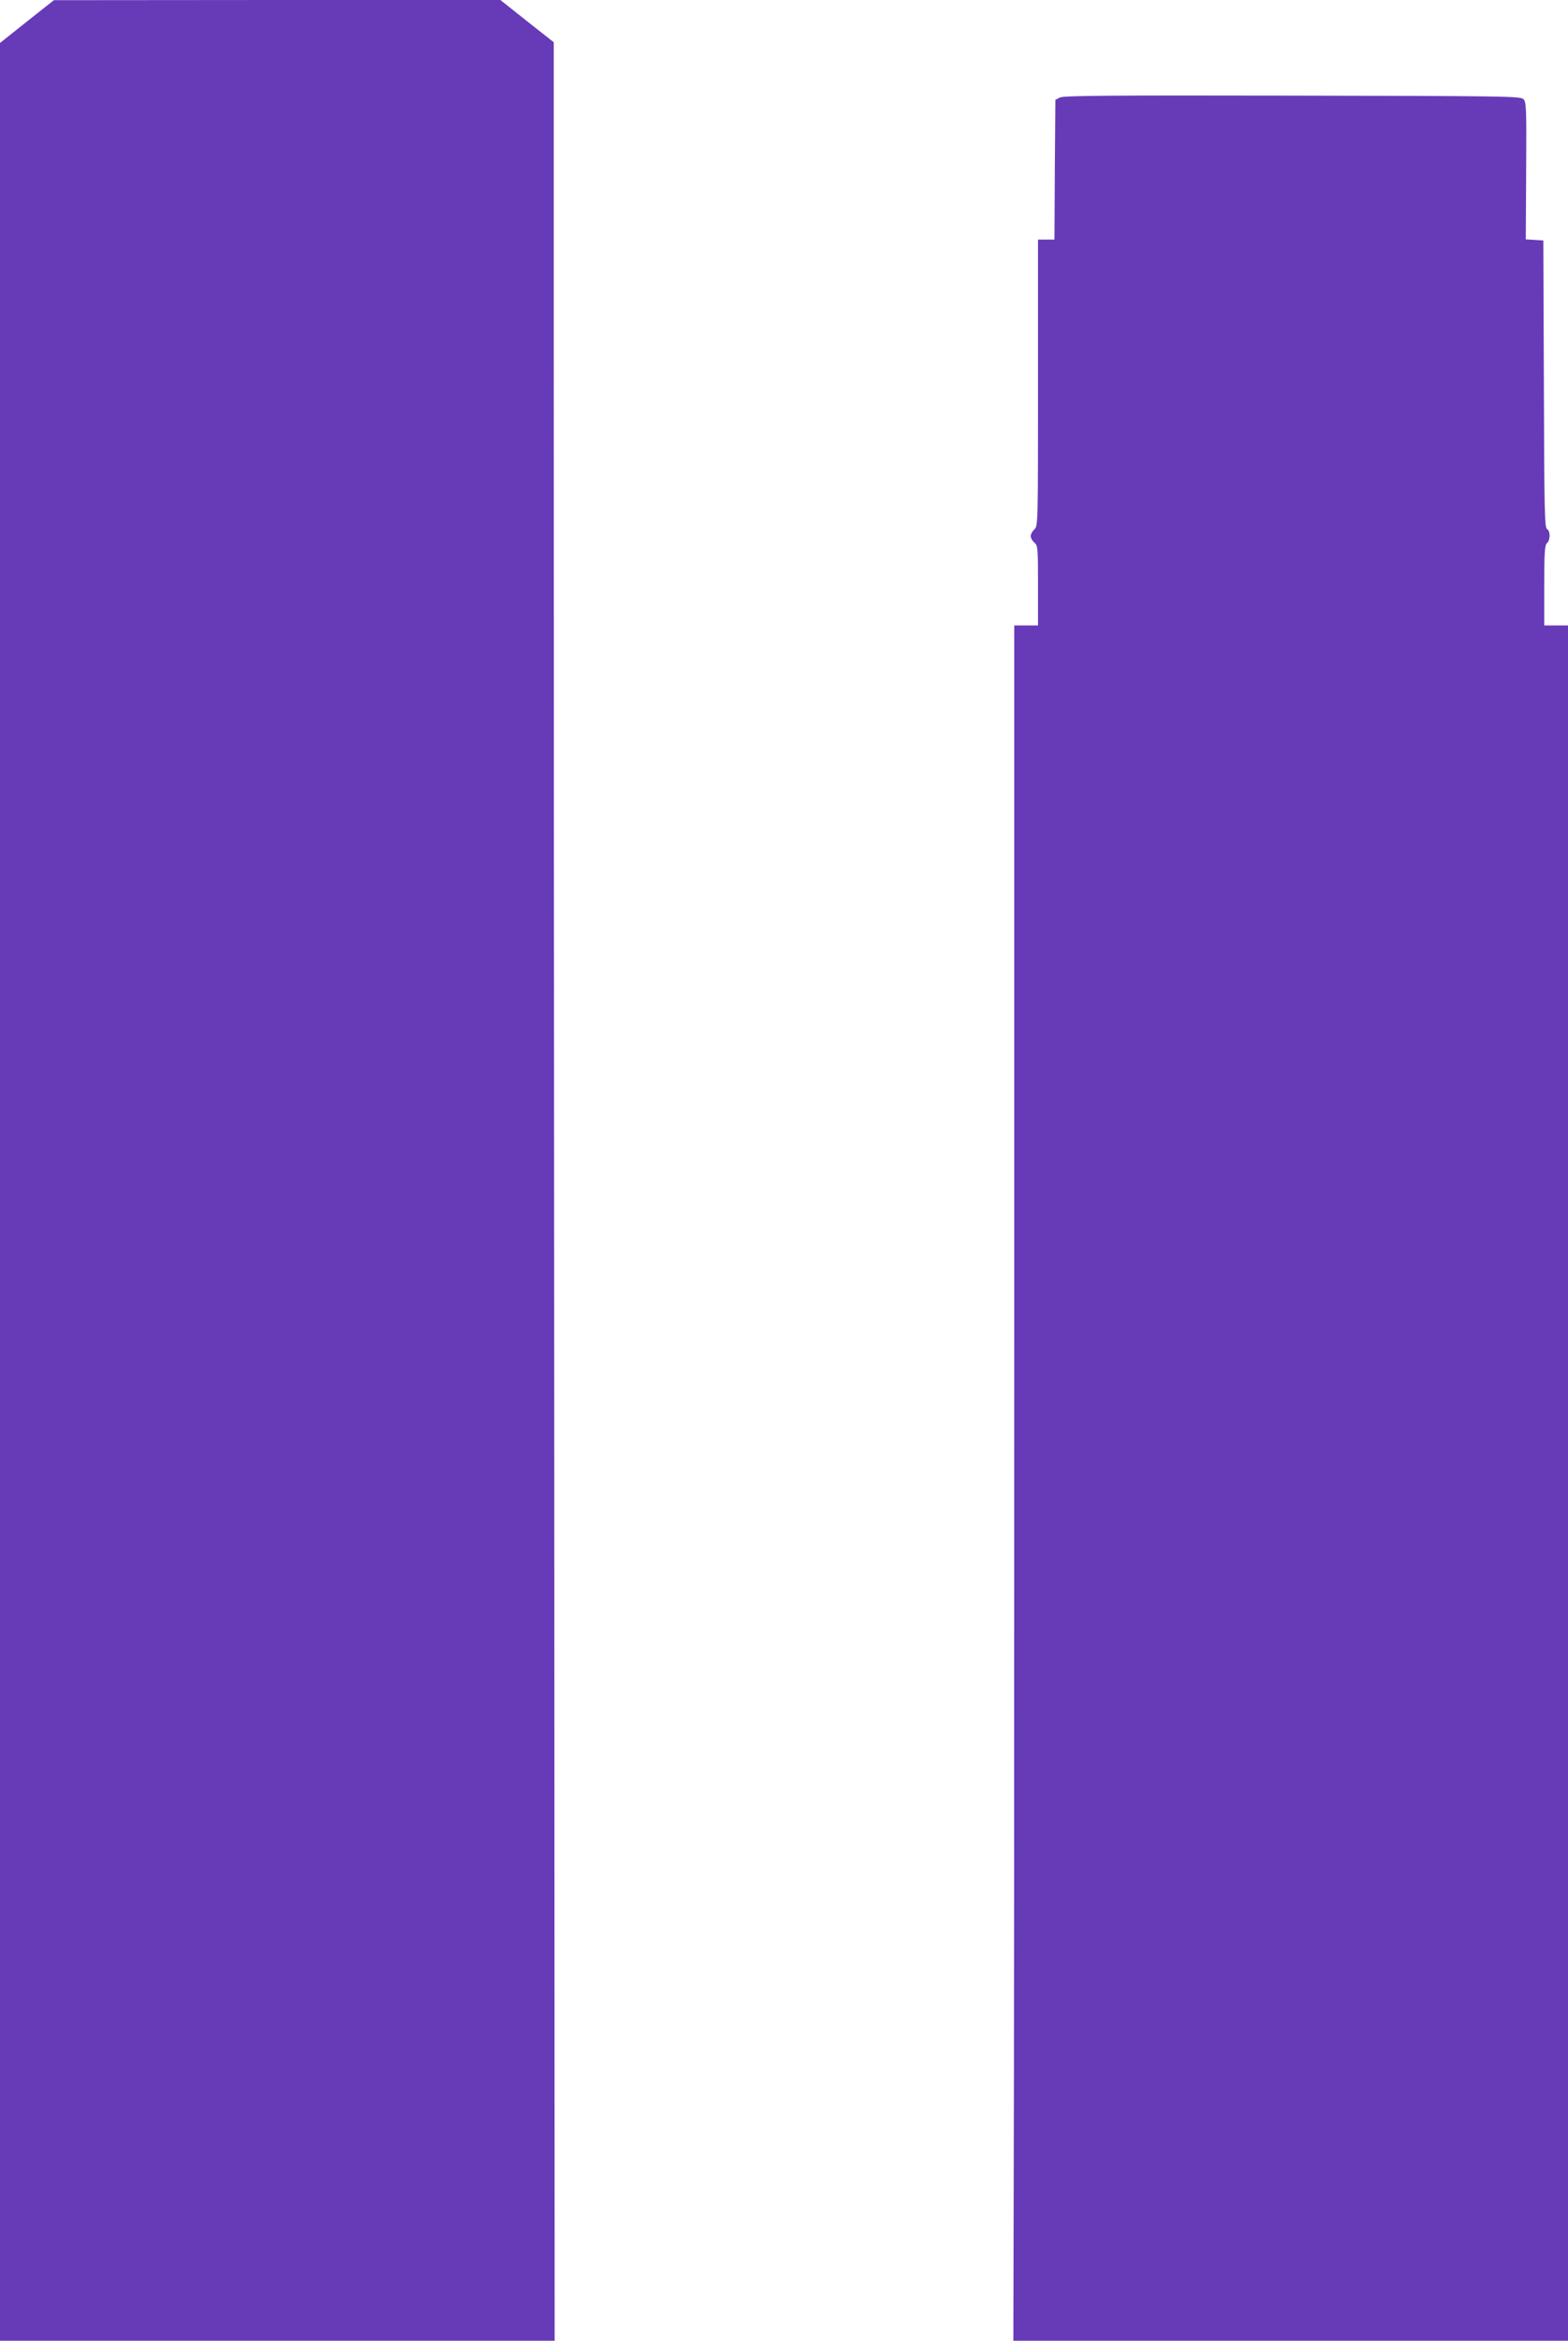
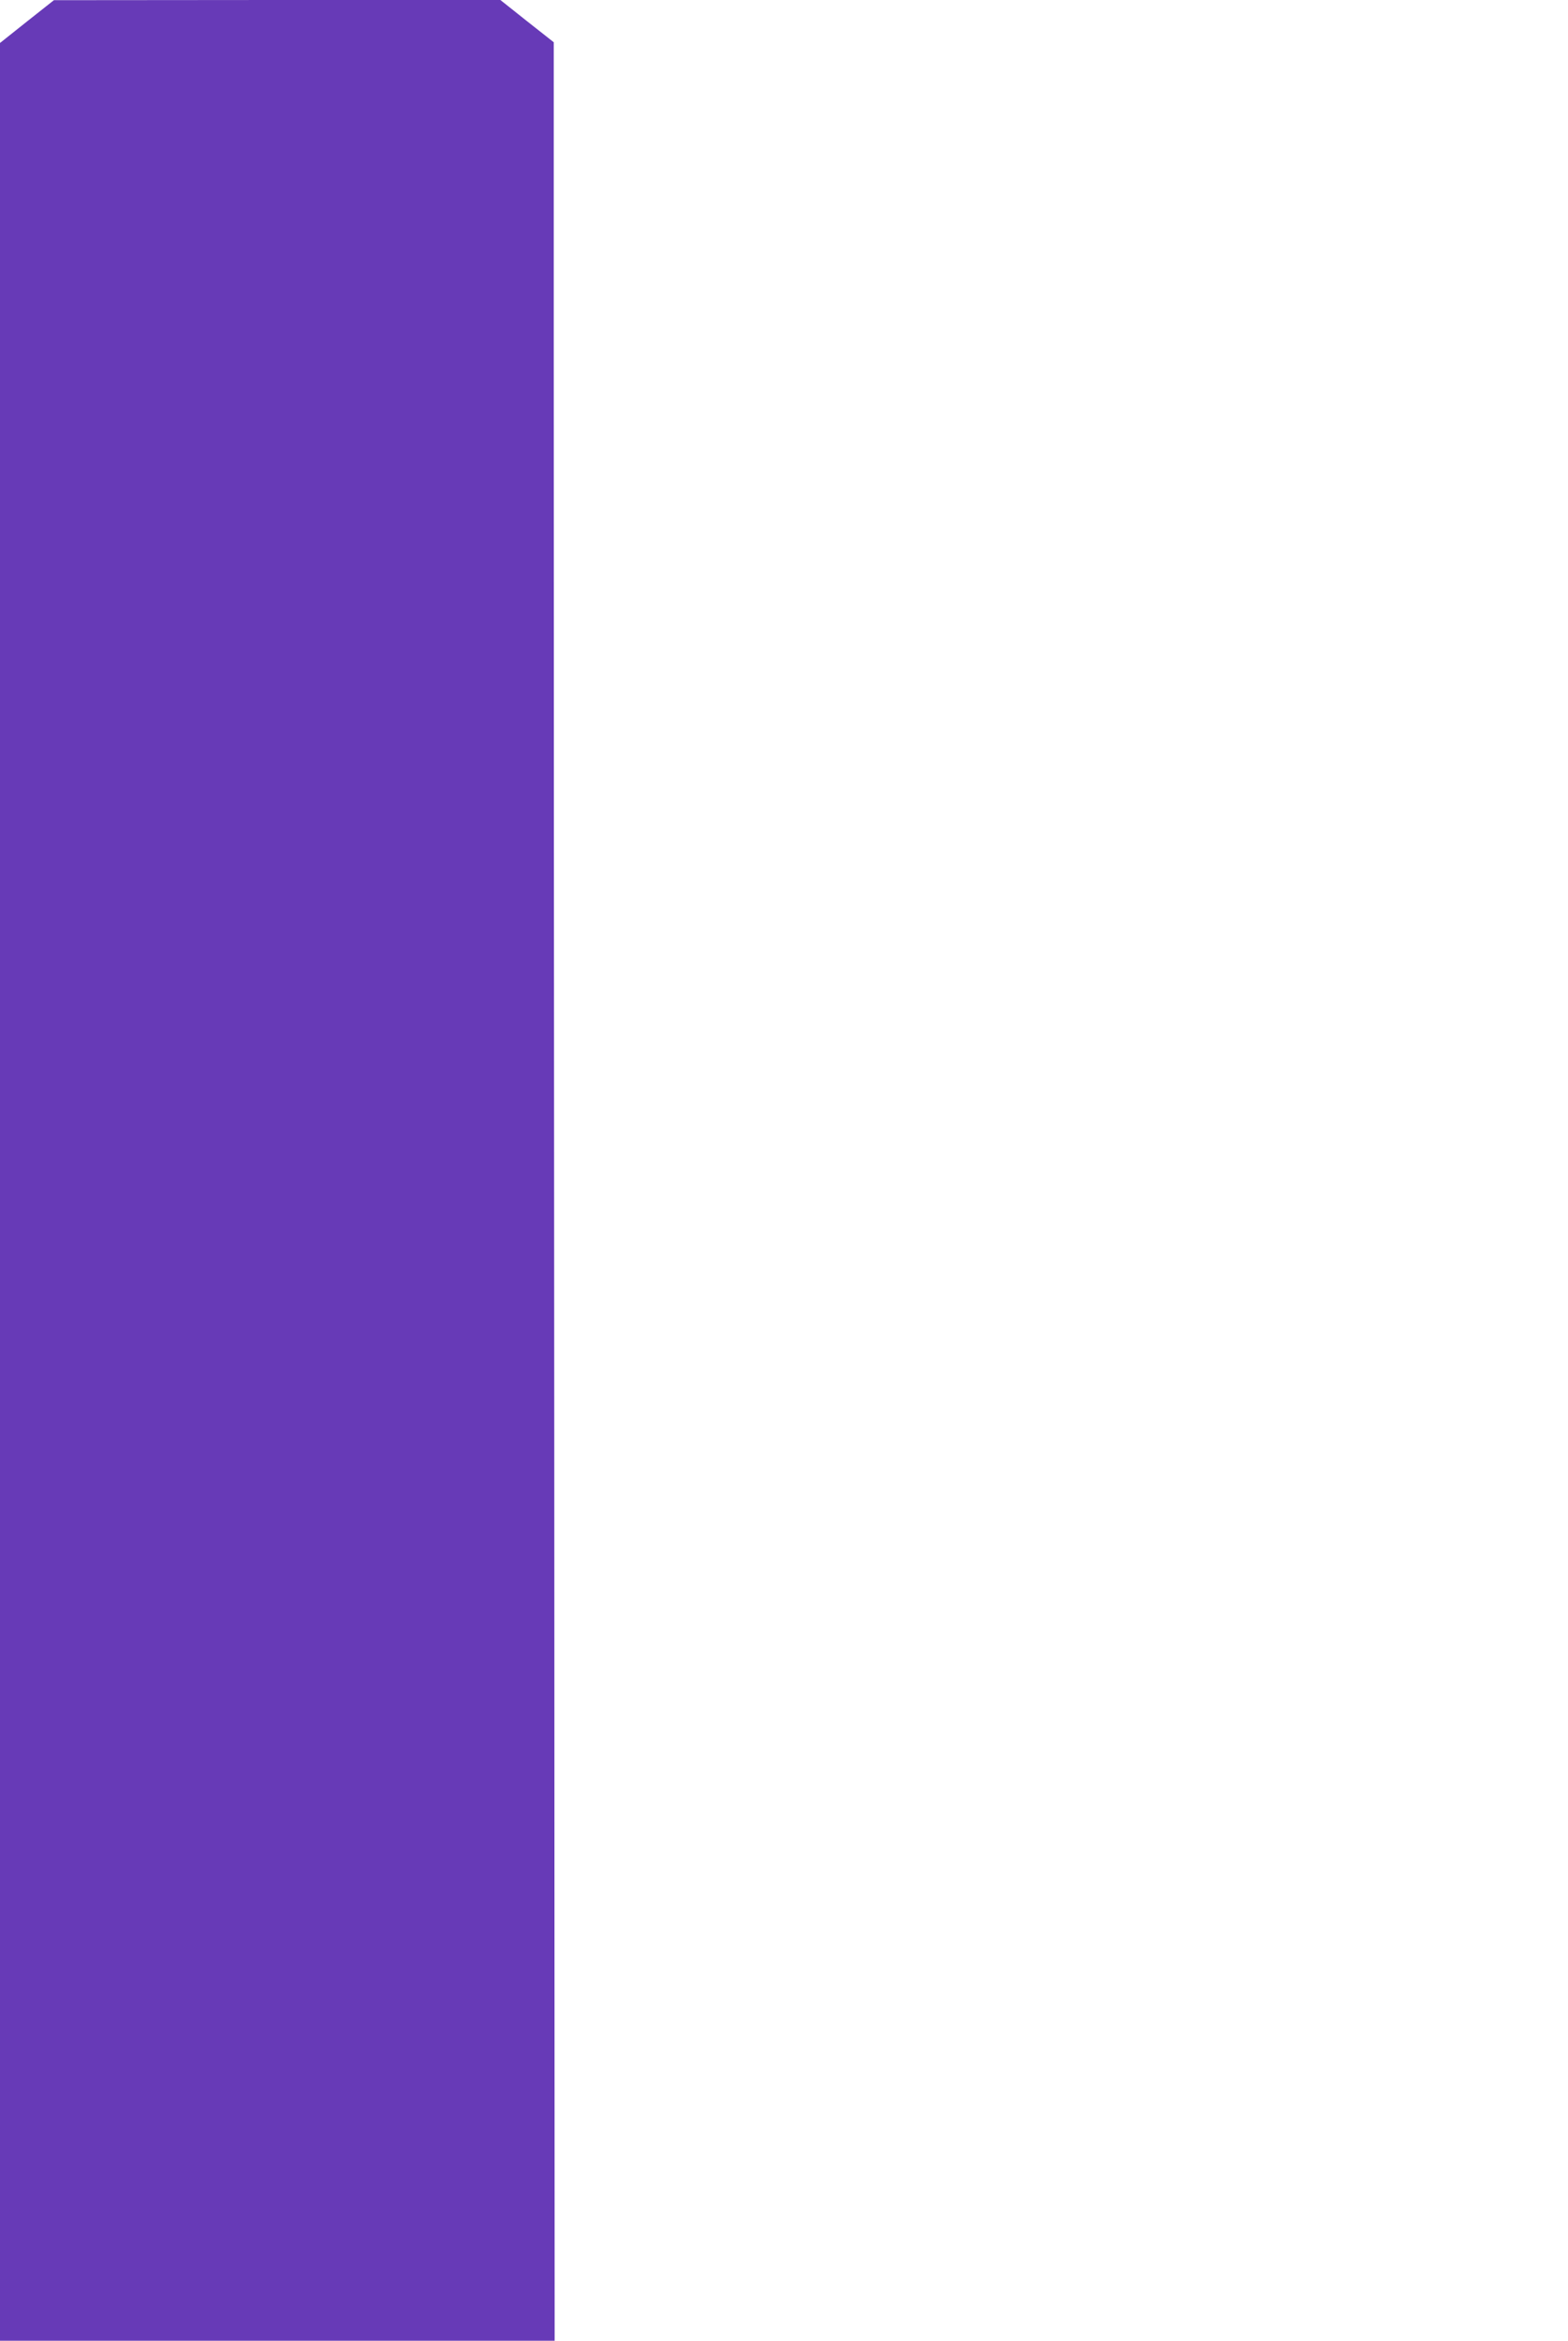
<svg xmlns="http://www.w3.org/2000/svg" version="1.0" width="858pt" height="1280pt" viewBox="0 0 858 1280" preserveAspectRatio="xMidYMid meet">
  <g transform="translate(0,1280) scale(0.1,-0.1)" fill="#673ab7" stroke="none">
    <path d="M147 12682 l-147 -117 0 -6282 0 -6283 1518 0 1517 0 -2 4692 c-2 2581 -3 5409 -3 6285 l0 1592 -146 115 -146 116 -1222 0 -1221 -1 -148 -117z" />
-     <path d="M5800 12267 l-25 -13 -3 -382 -2 -382 -45 0 -45 0 0 -783 c0 -771 0 -784 -20 -802 -11 -10 -20 -26 -20 -37 0 -10 9 -26 20 -35 19 -16 20 -30 20 -235 l0 -218 -65 0 -65 0 0 -3807 c0 -2095 -1 -4205 -3 -4690 l-2 -883 1518 0 1517 0 0 4690 0 4690 -65 0 -65 0 0 219 c0 182 3 221 15 231 19 16 19 67 0 77 -13 8 -15 110 -17 793 l-3 785 -48 3 -48 3 2 375 c2 342 1 376 -15 392 -16 16 -104 17 -1264 19 -993 2 -1252 0 -1272 -10z" />
  </g>
</svg>